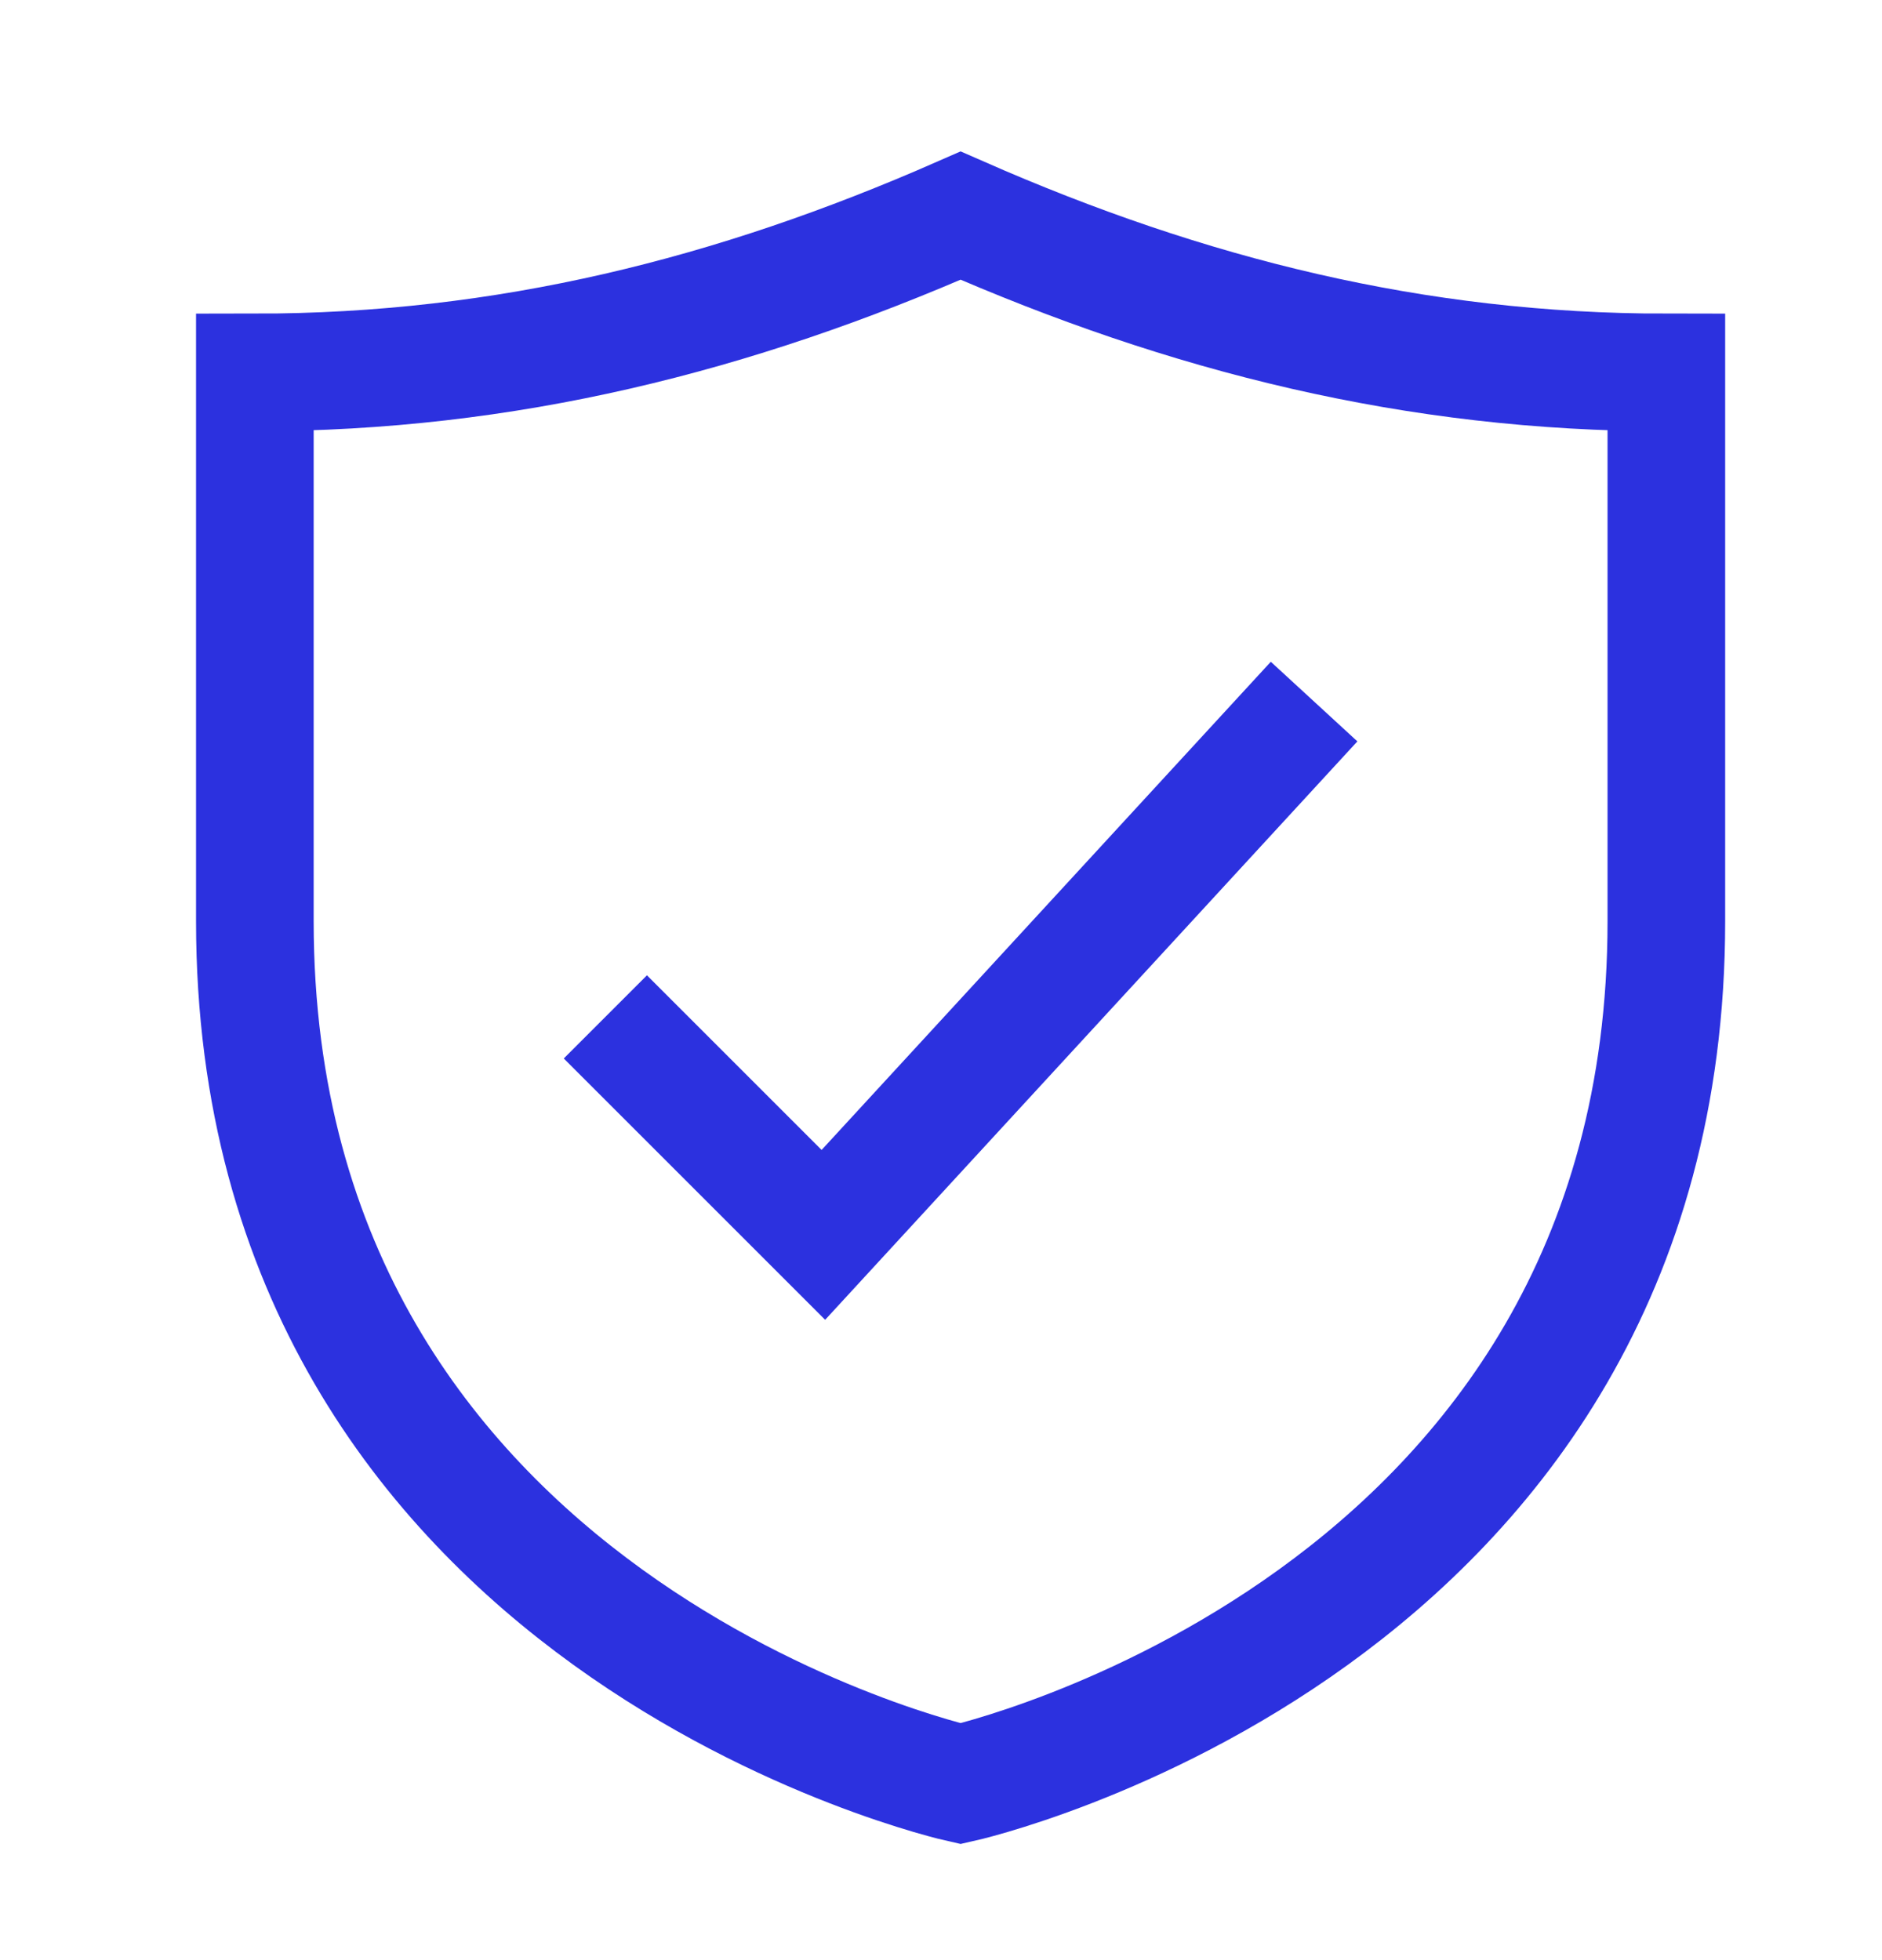
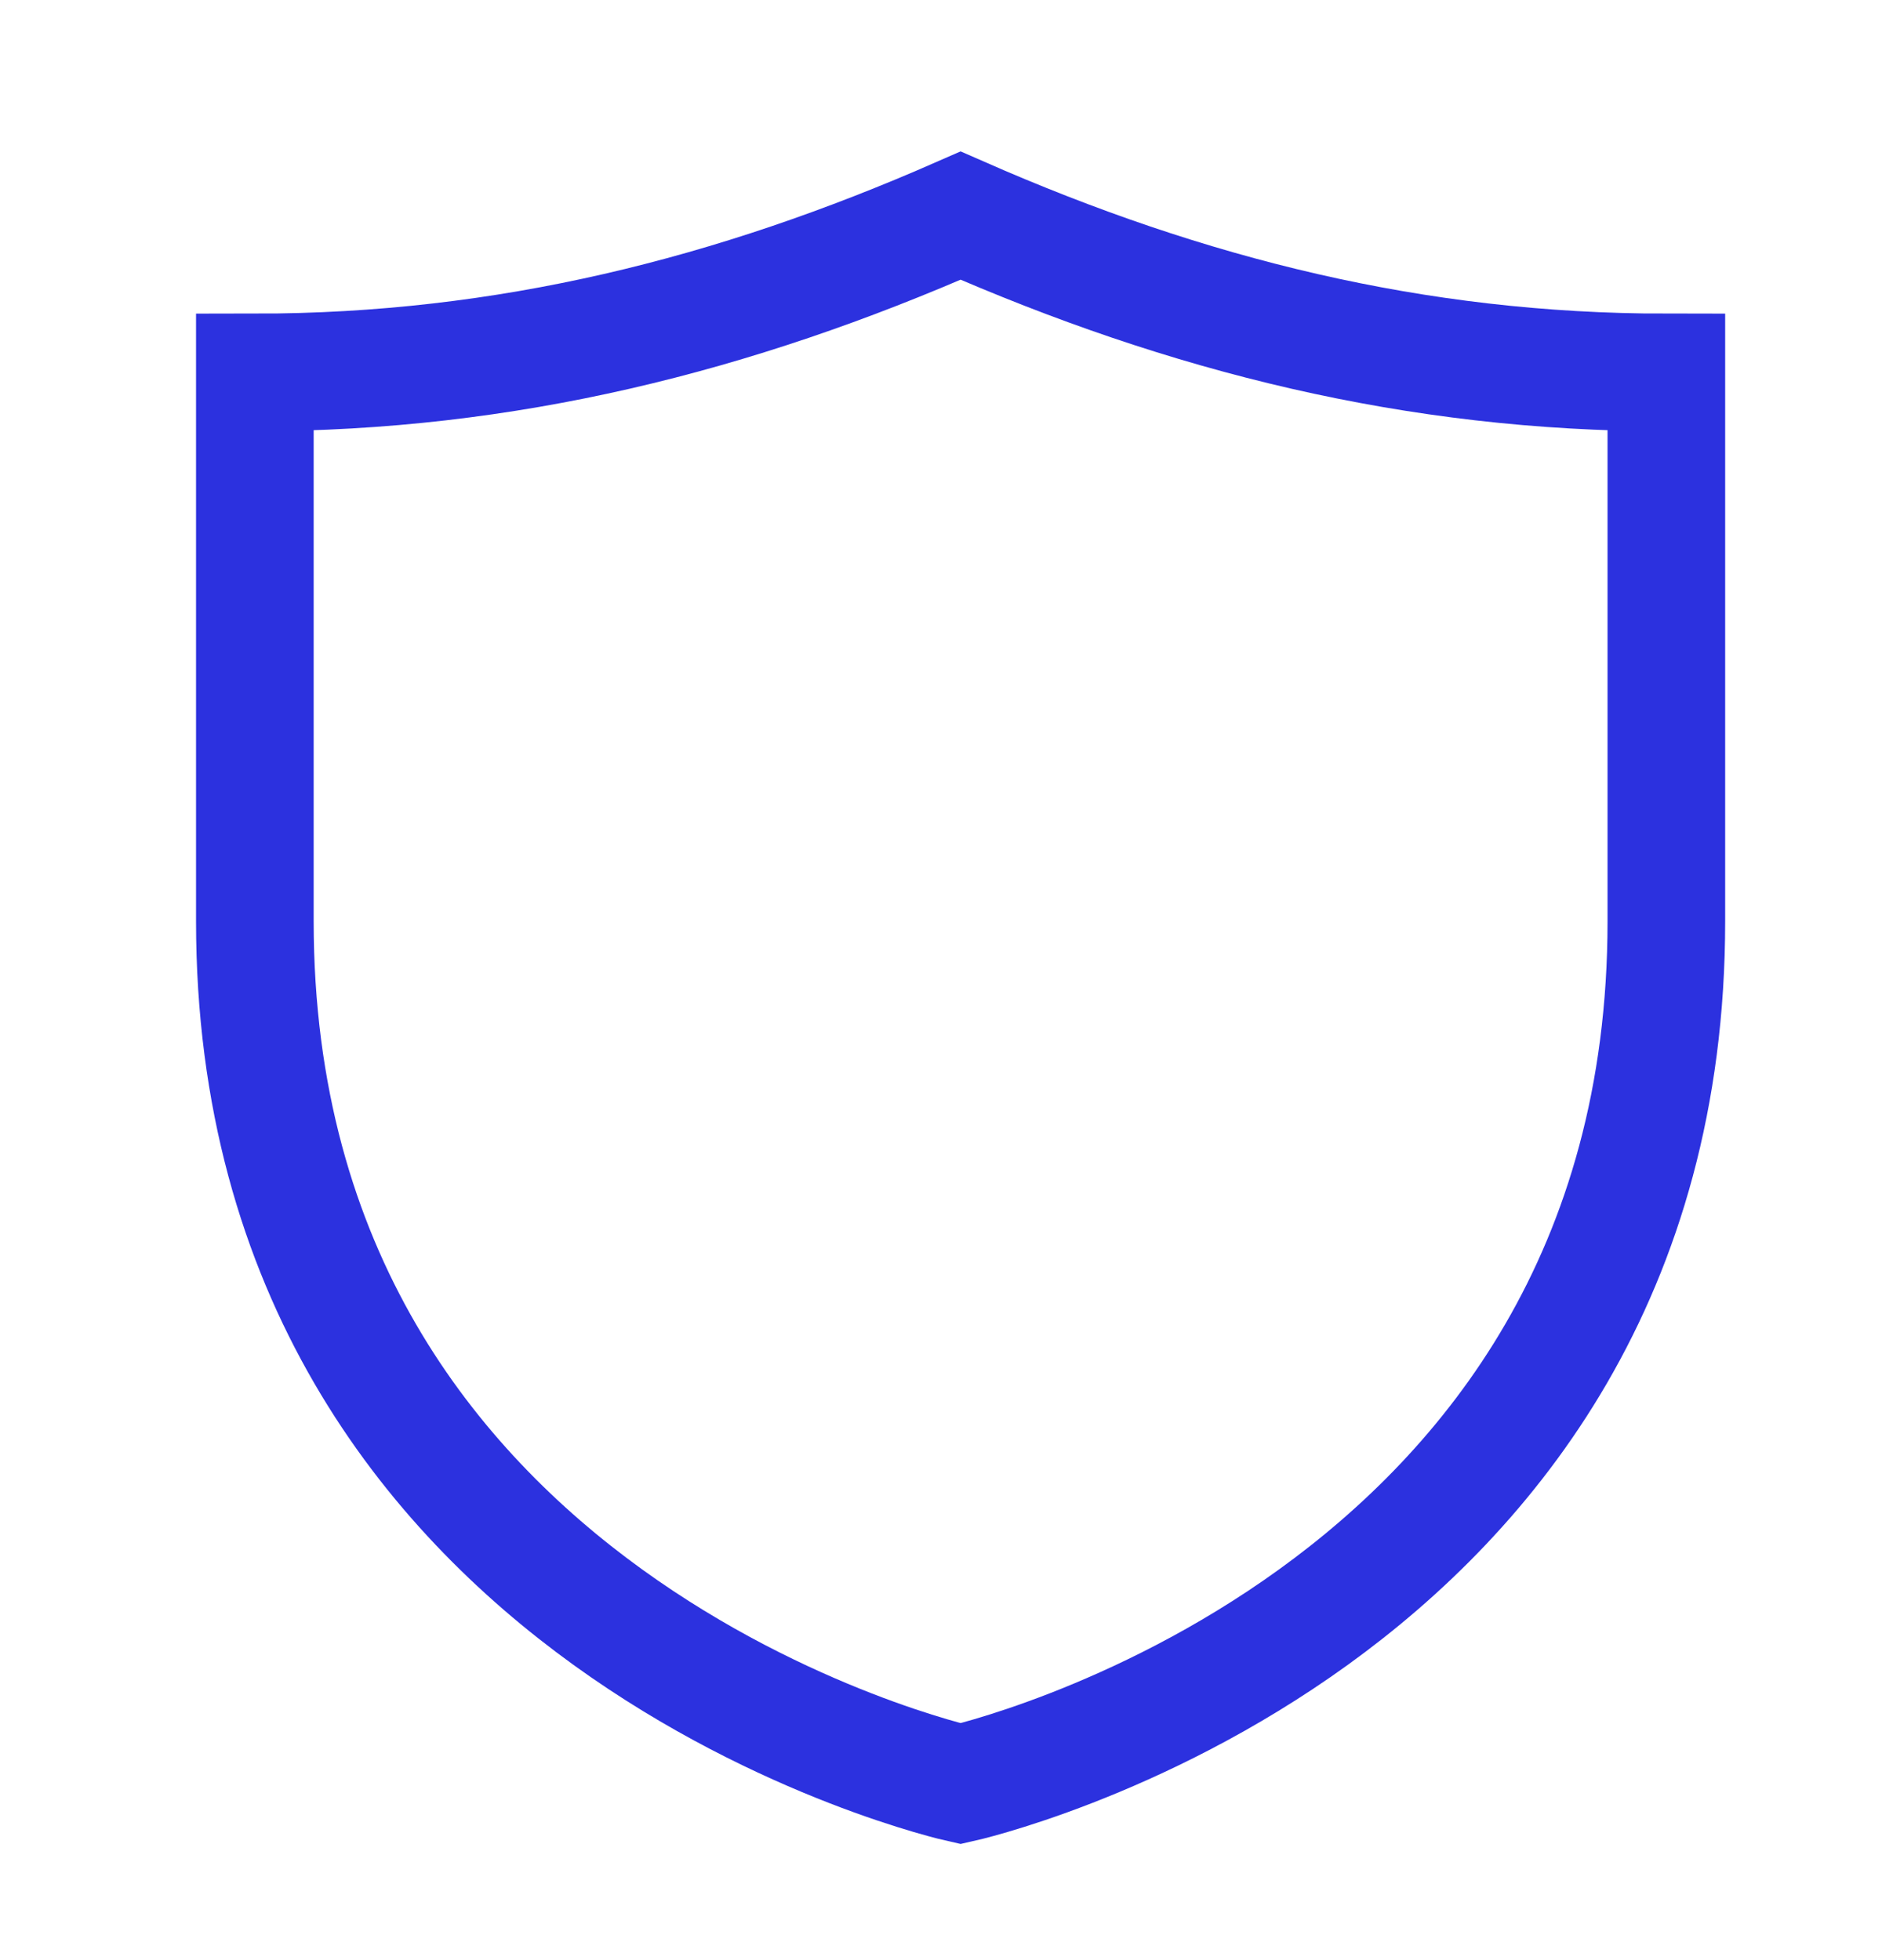
<svg xmlns="http://www.w3.org/2000/svg" width="24" height="25" viewBox="0 0 24 25" fill="none">
-   <path d="M8.25 13.5L10.5 15.75L16.25 9.5" stroke="#2C31DF" stroke-width="1.5" stroke-miterlimit="10" stroke-linecap="square" />
  <path d="M12.25 22.75C12.25 22.75 21.25 20.75 21.25 11.75V4.75C18.047 4.75 15.14 4.019 12.25 2.75C9.36 4.019 6.453 4.75 3.25 4.75V11.75C3.25 20.75 12.25 22.75 12.25 22.75Z" stroke="#2C31DF" stroke-width="1.5" stroke-miterlimit="10" stroke-linecap="square" />
</svg>